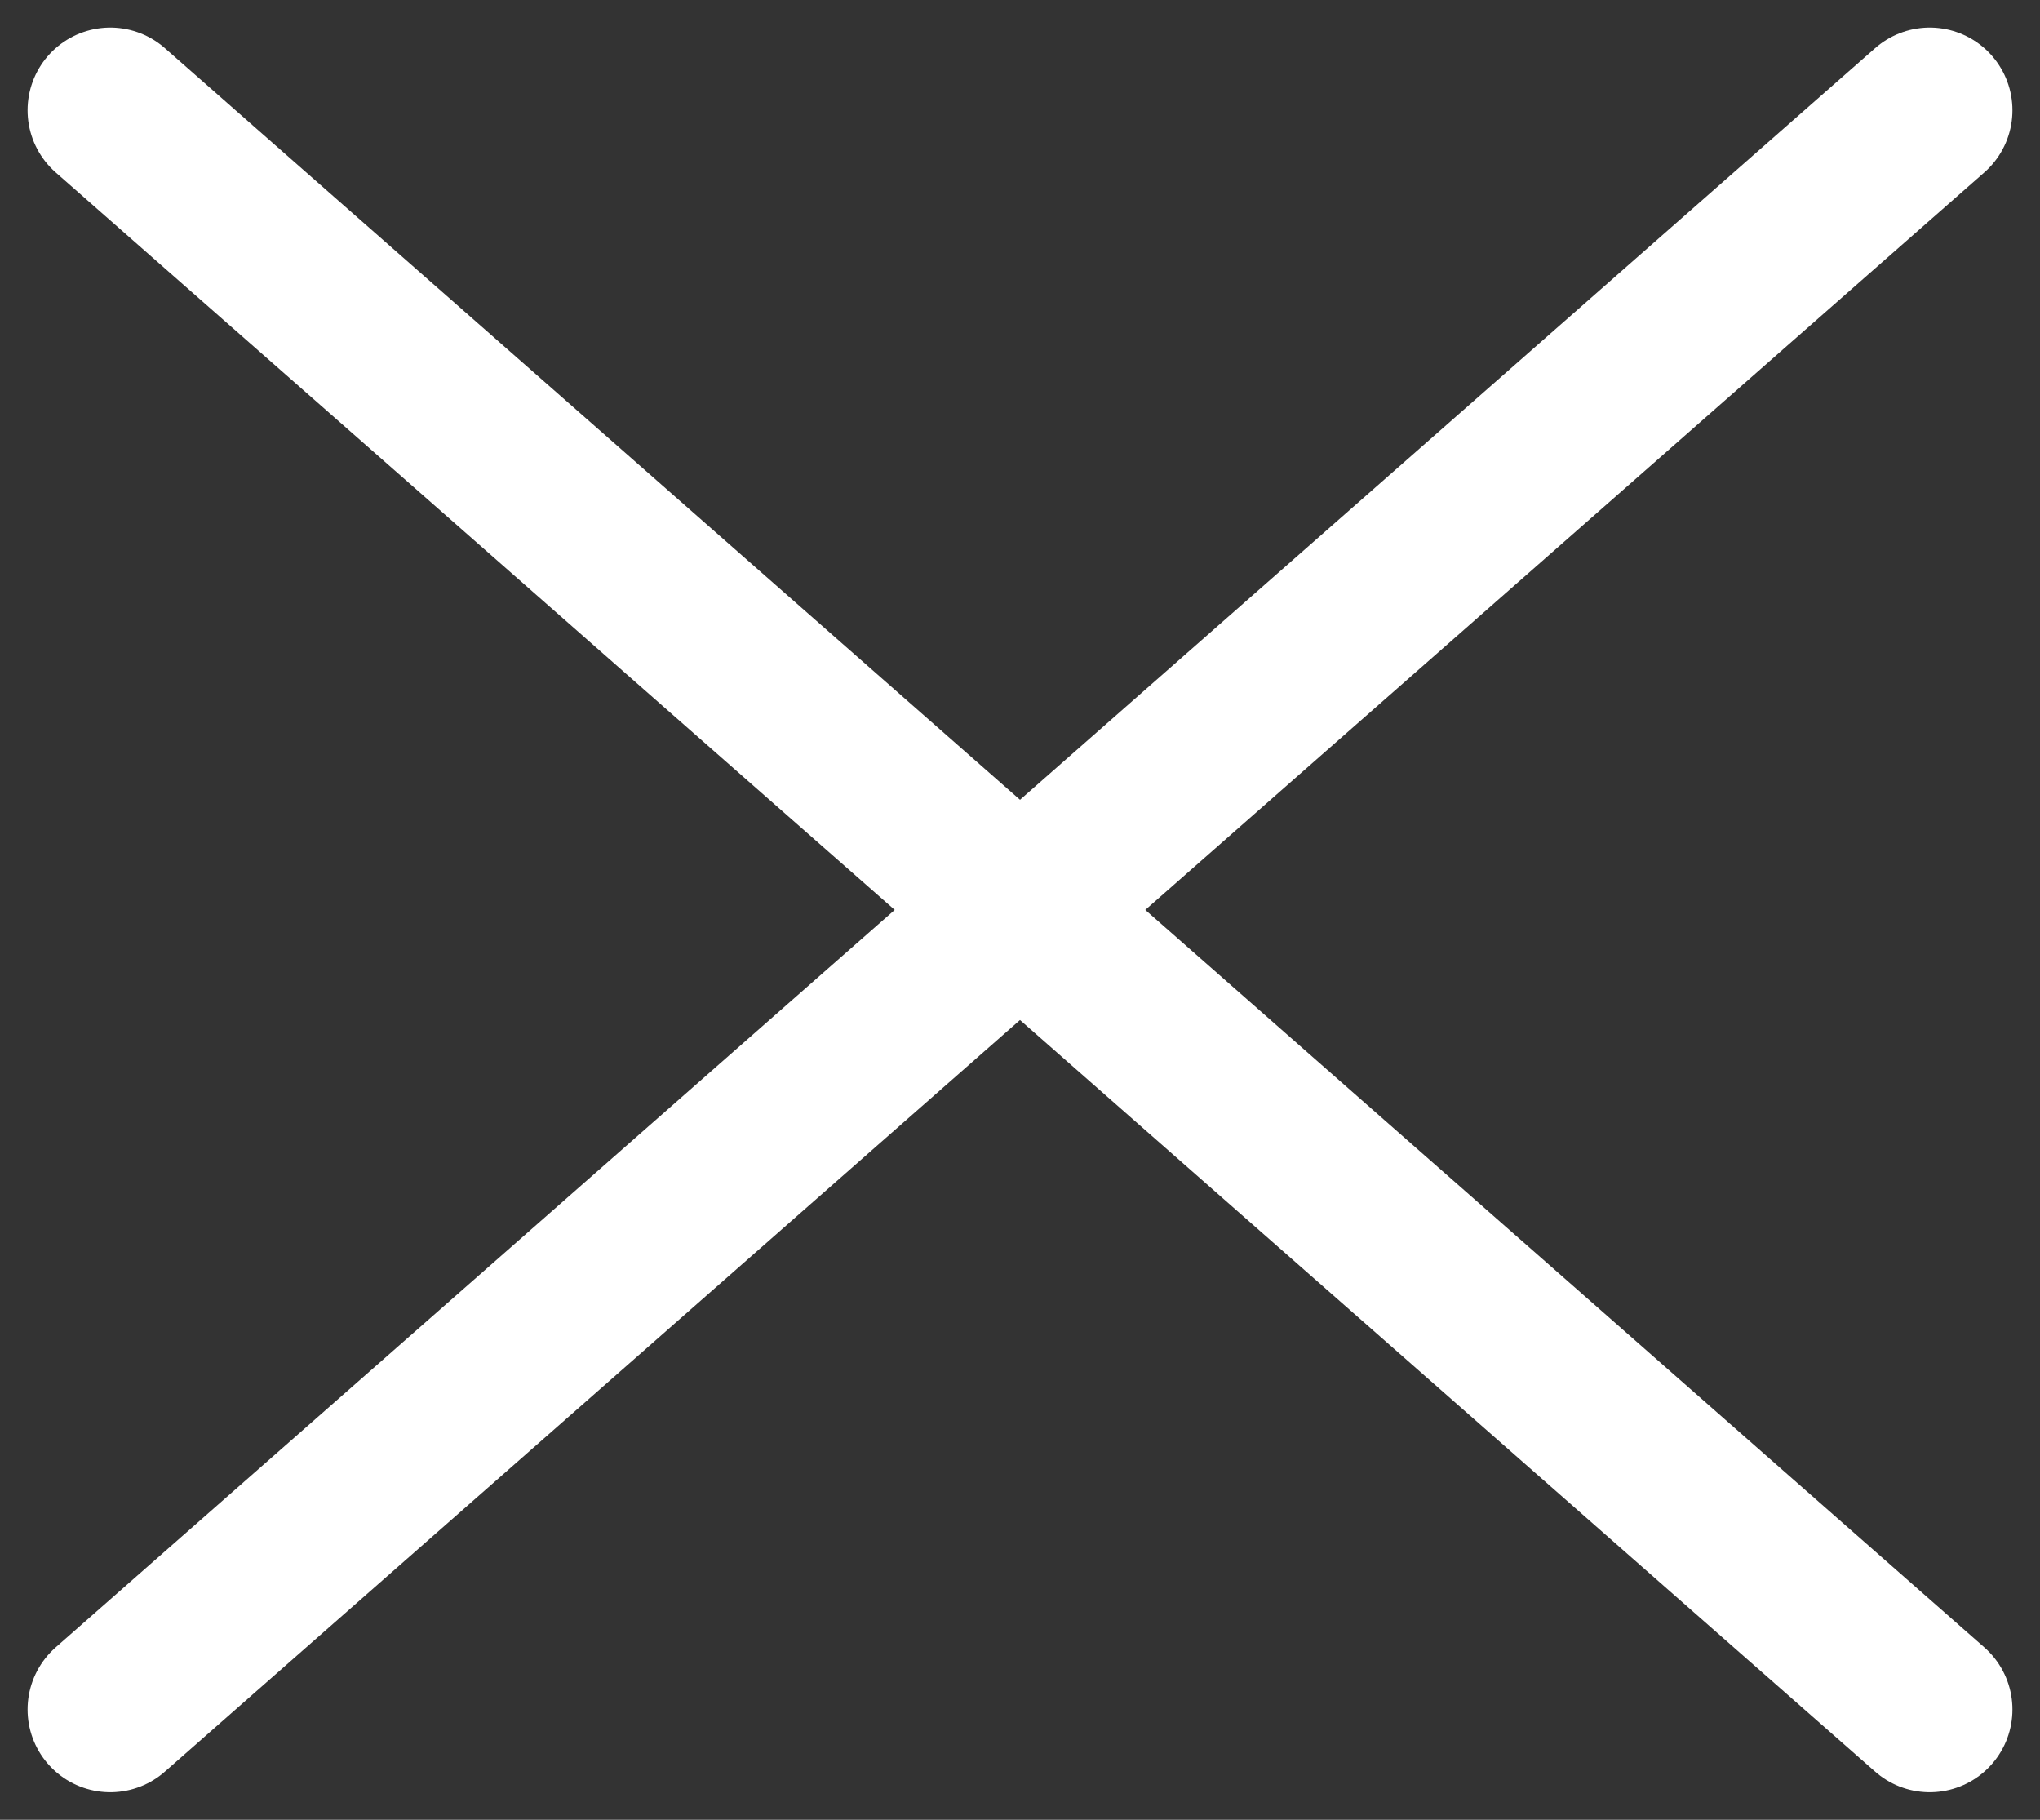
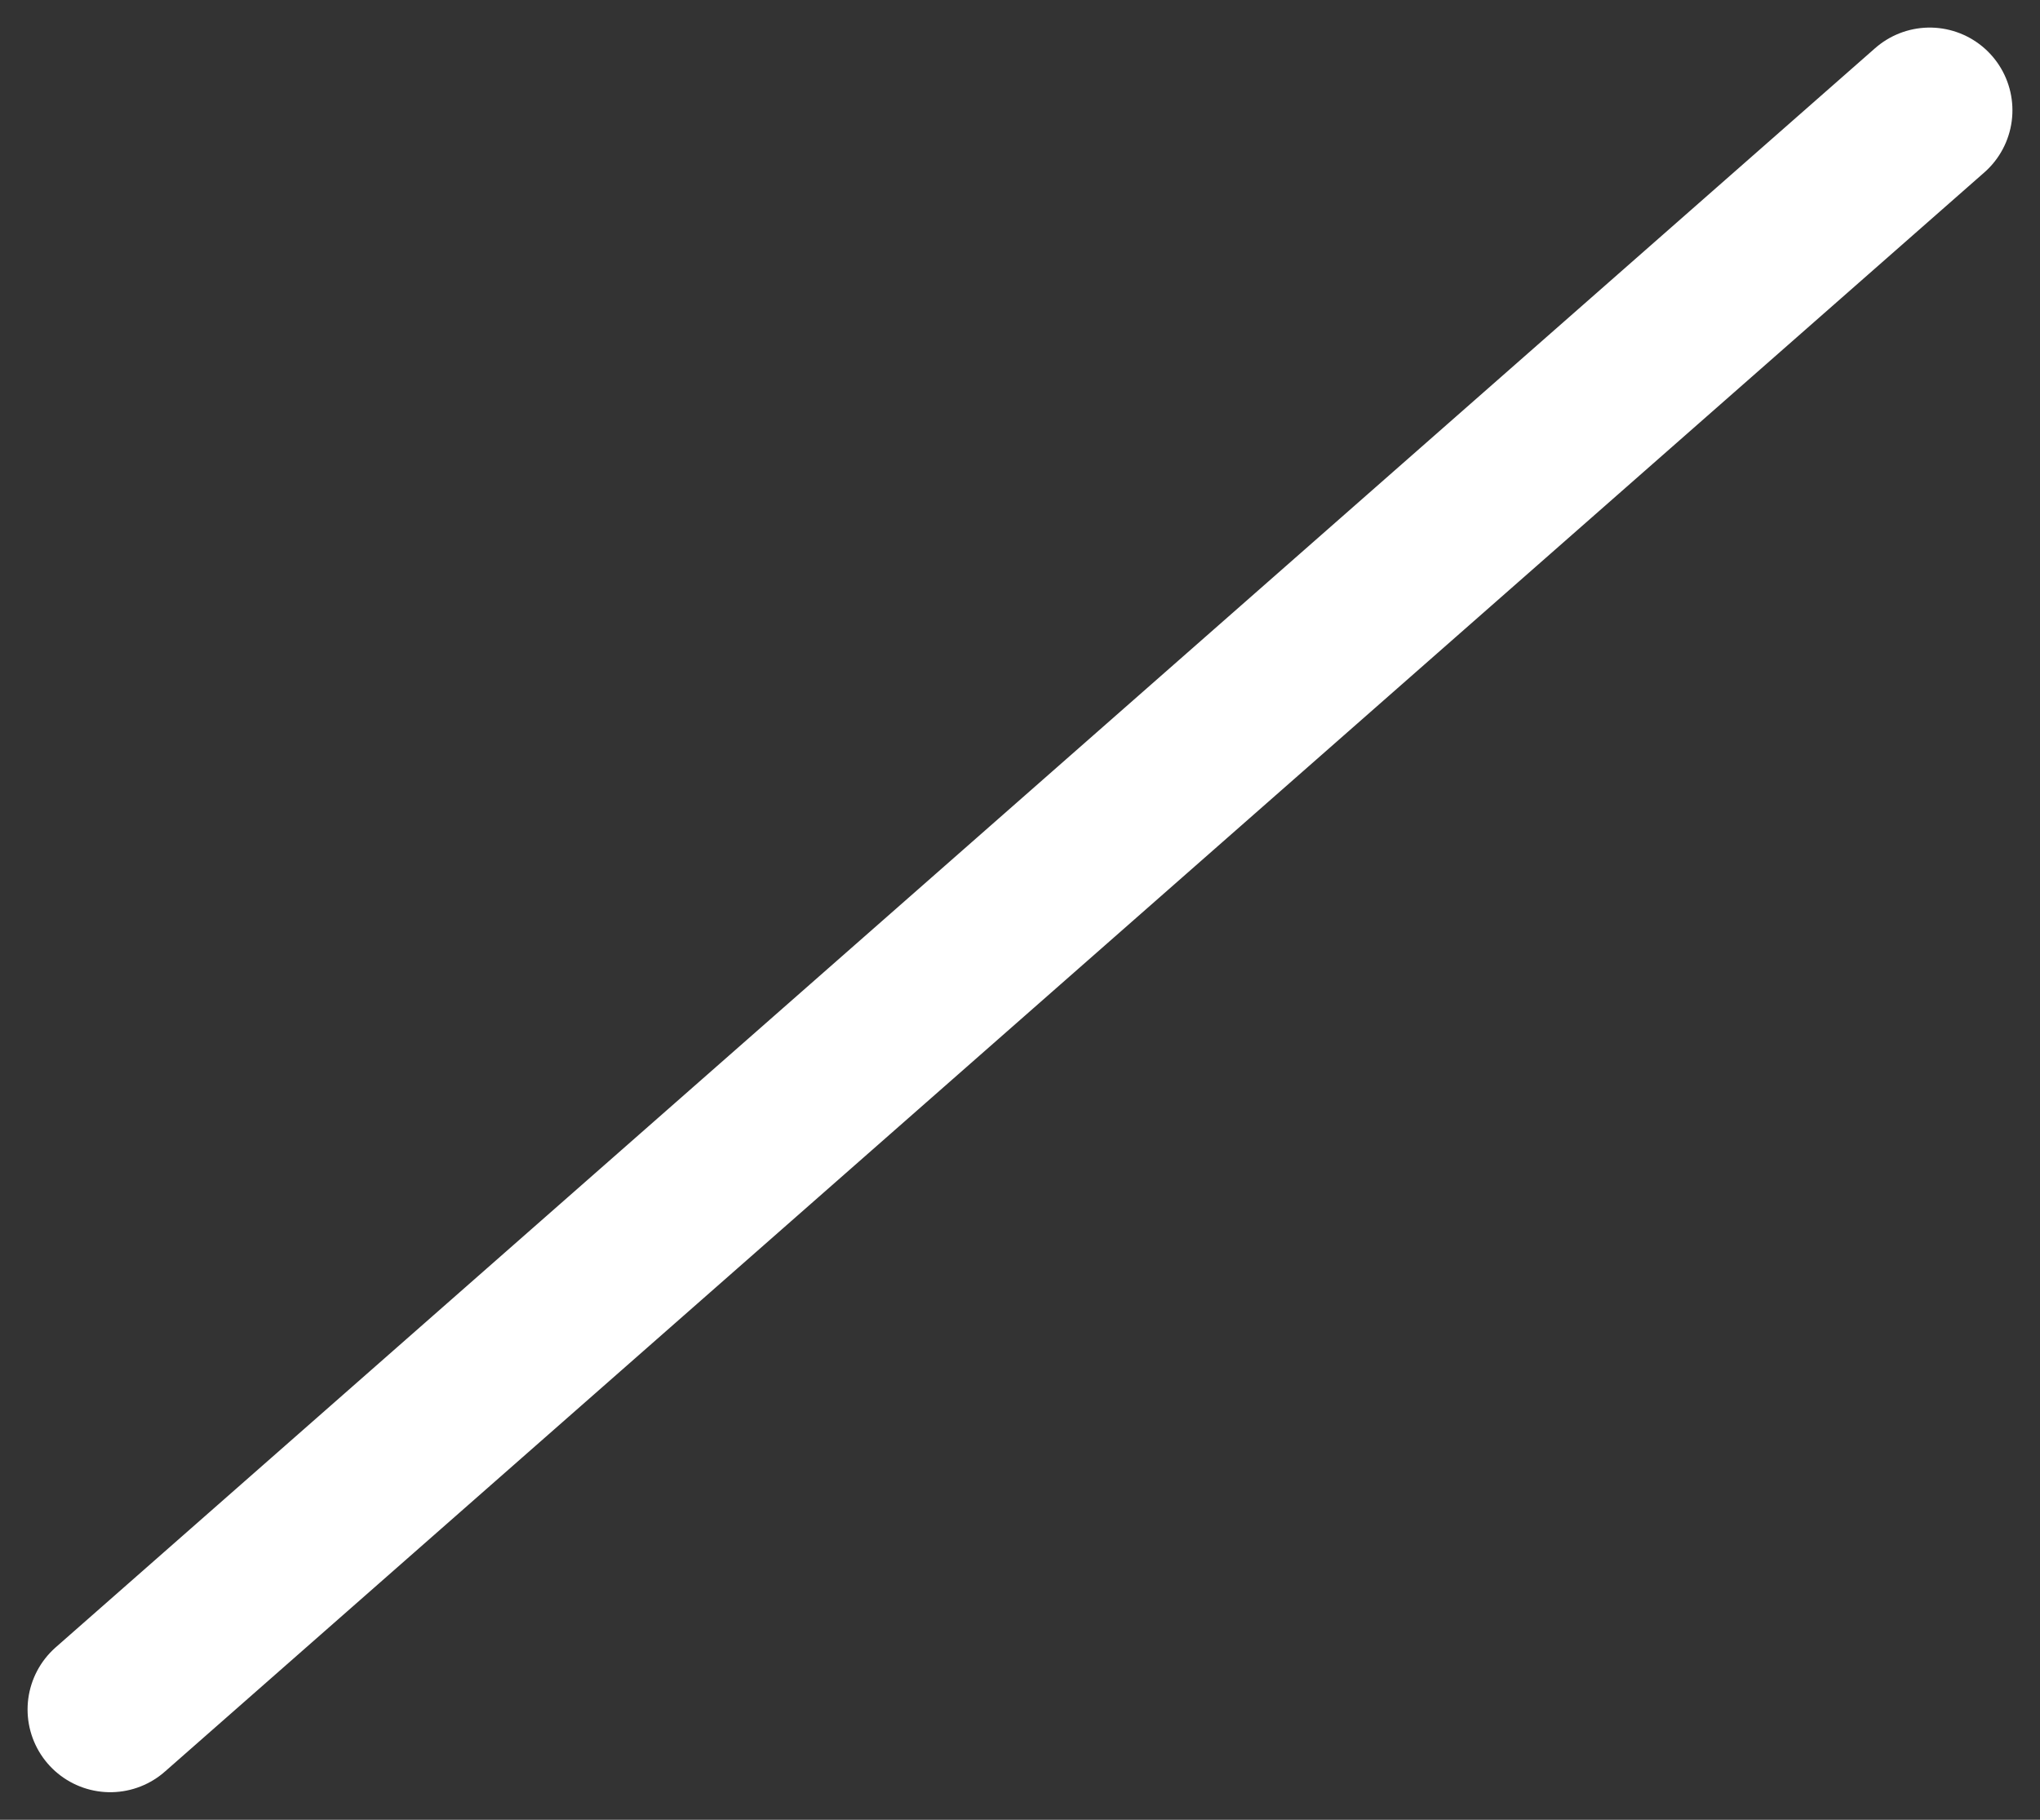
<svg xmlns="http://www.w3.org/2000/svg" width="37" height="33" viewBox="0 0 37 33" fill="none">
  <rect x="0" y="0" width="37" height="33" fill="#333333" stroke="none" />
-   <path d="M2 2L35 31" stroke="white" stroke-width="3" stroke-linecap="round" />
  <path d="M35 2L2 31" stroke="white" stroke-width="3" stroke-linecap="round" />
</svg>